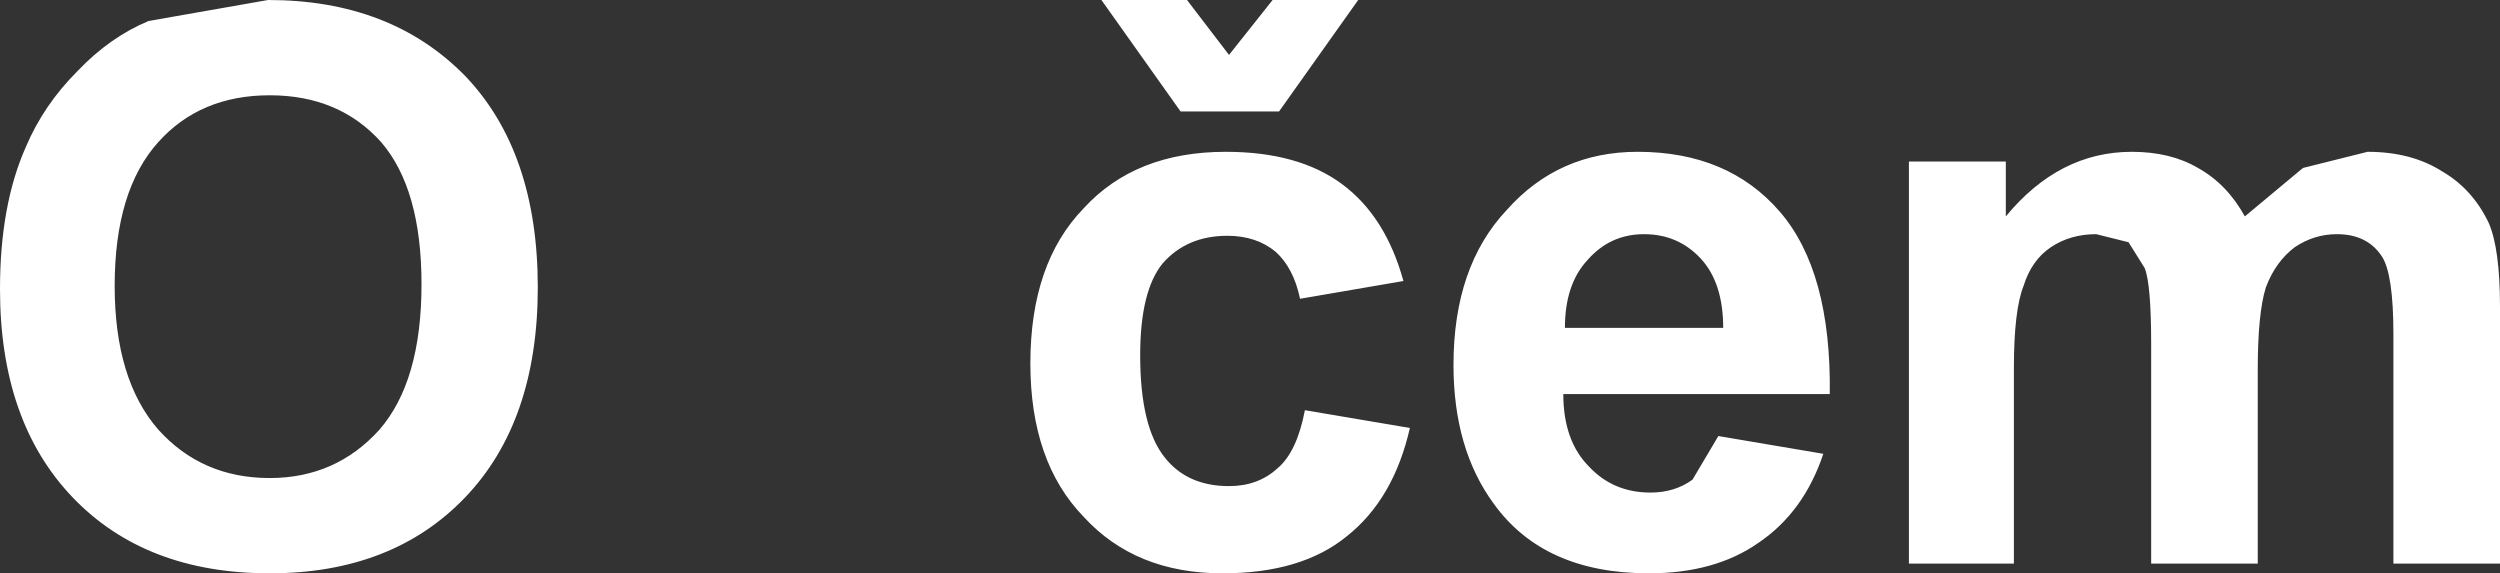
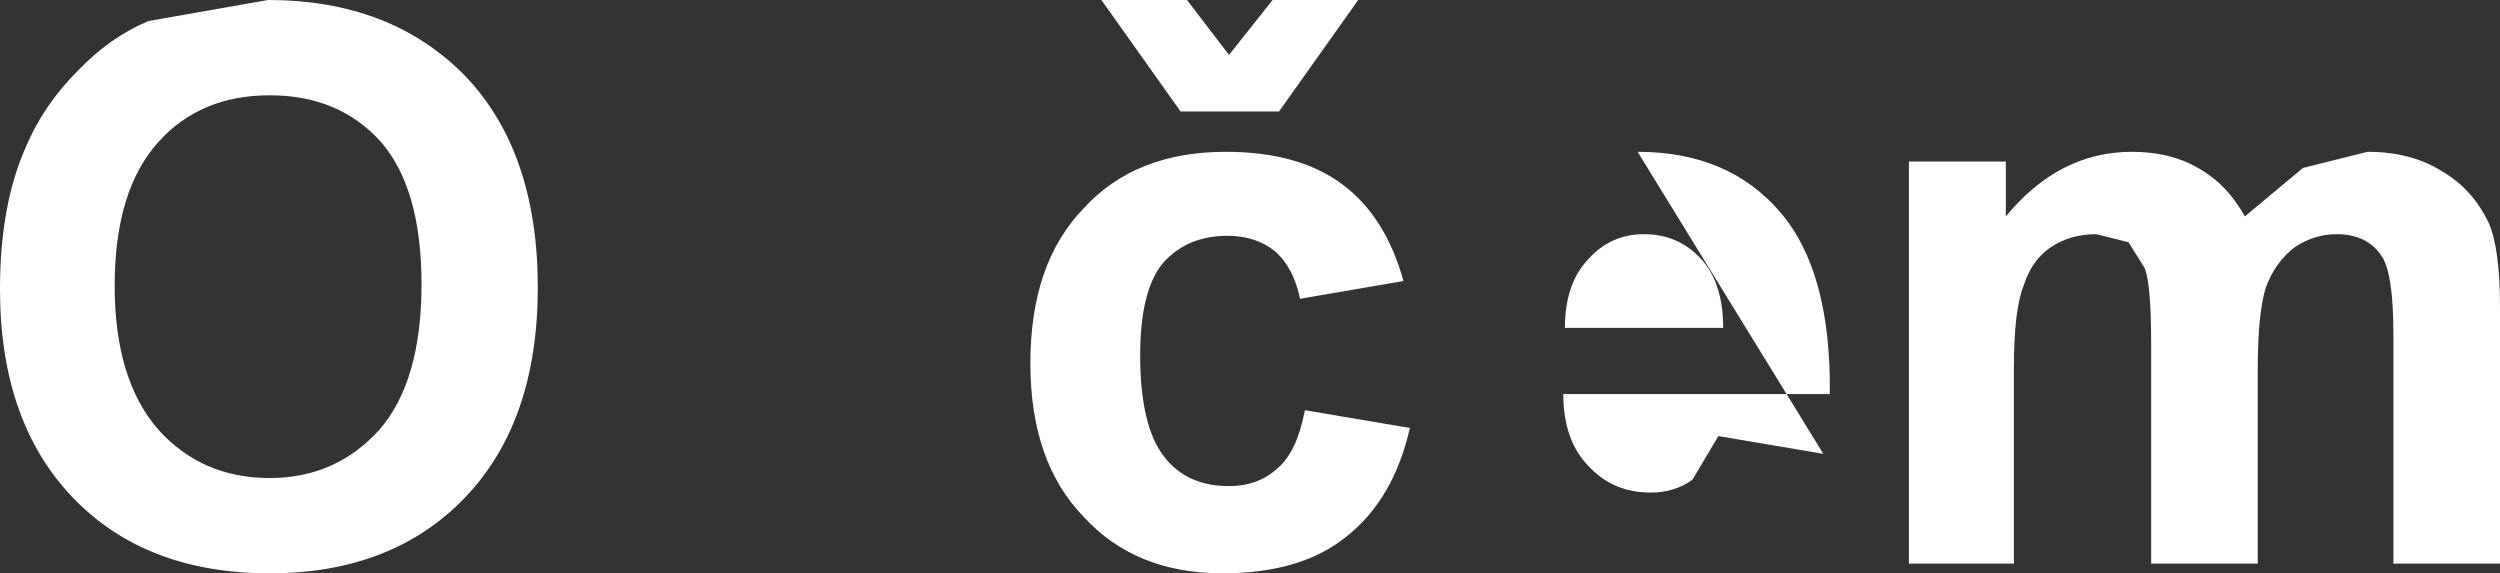
<svg xmlns="http://www.w3.org/2000/svg" height="17.75px" width="77.4px">
  <rect width="100%" height="100%" fill="#333333" stroke="none" />
  <g transform="matrix(1.0, 0.0, 0.0, 1.0, 39.05, 9.1)">
-     <path d="M3.0 -9.1 L0.55 -5.65 -2.5 -5.65 -4.95 -9.1 -2.3 -9.1 -1.0 -7.4 0.35 -9.1 3.0 -9.1 M4.4 -0.4 L1.2 0.15 Q1.0 -0.8 0.45 -1.3 -0.15 -1.8 -1.05 -1.8 -2.3 -1.8 -3.05 -0.95 -3.75 -0.1 -3.75 1.9 -3.75 4.1 -3.0 5.05 -2.3 5.95 -1.0 5.95 -0.1 5.95 0.5 5.4 1.1 4.9 1.35 3.6 L4.6 4.15 Q4.1 6.35 2.65 7.5 1.25 8.65 -1.2 8.65 -3.9 8.65 -5.5 6.9 -7.15 5.2 -7.15 2.15 -7.15 -0.95 -5.5 -2.65 -3.9 -4.4 -1.1 -4.4 1.15 -4.4 2.5 -3.4 3.85 -2.4 4.4 -0.4 M11.85 -1.85 Q10.8 -1.85 10.1 -1.05 9.4 -0.3 9.4 1.05 L14.3 1.05 Q14.3 -0.35 13.6 -1.1 12.9 -1.85 11.85 -1.85 M11.65 -4.4 Q14.45 -4.4 16.05 -2.55 17.65 -0.7 17.6 3.1 L9.35 3.1 Q9.35 4.55 10.15 5.35 10.9 6.15 12.05 6.15 12.8 6.15 13.35 5.75 L14.15 4.4 17.4 4.95 Q16.8 6.75 15.4 7.7 14.05 8.65 12.0 8.65 8.75 8.65 7.2 6.5 5.95 4.8 5.95 2.2 5.95 -0.85 7.6 -2.6 9.2 -4.4 11.65 -4.4 M23.6 -0.25 Q23.3 0.5 23.3 2.3 L23.3 8.35 20.05 8.35 20.05 -4.1 23.05 -4.1 23.05 -2.4 Q24.7 -4.4 26.95 -4.4 28.15 -4.4 29.0 -3.9 29.9 -3.4 30.45 -2.4 L32.25 -3.9 34.25 -4.4 Q35.6 -4.4 36.55 -3.8 37.5 -3.25 38.0 -2.2 38.35 -1.4 38.35 0.4 L38.35 8.35 35.05 8.35 35.05 1.25 Q35.05 -0.6 34.7 -1.15 34.25 -1.85 33.3 -1.85 32.6 -1.85 32.0 -1.45 31.4 -1.0 31.1 -0.2 30.85 0.6 30.85 2.35 L30.85 8.35 27.55 8.35 27.55 1.55 Q27.55 -0.3 27.35 -0.8 L26.85 -1.6 25.85 -1.85 Q25.05 -1.85 24.45 -1.45 23.85 -1.05 23.6 -0.25 M-36.65 -6.9 Q-35.65 -7.95 -34.45 -8.45 L-30.75 -9.1 Q-26.95 -9.1 -24.65 -6.75 -22.4 -4.4 -22.4 -0.2 -22.4 3.95 -24.65 6.3 -26.9 8.65 -30.7 8.65 -34.55 8.65 -36.8 6.3 -39.05 3.95 -39.05 -0.15 -39.05 -2.75 -38.25 -4.55 -37.7 -5.85 -36.65 -6.9 M-35.5 -0.25 Q-35.5 2.65 -34.15 4.2 -32.8 5.7 -30.7 5.7 -28.65 5.7 -27.3 4.2 -26.0 2.7 -26.0 -0.3 -26.0 -3.25 -27.25 -4.7 -28.55 -6.15 -30.7 -6.15 -32.85 -6.15 -34.15 -4.7 -35.5 -3.2 -35.5 -0.25" fill="#ffffff" fill-rule="evenodd" stroke="none" />
+     <path d="M3.0 -9.1 L0.55 -5.65 -2.5 -5.65 -4.95 -9.1 -2.3 -9.1 -1.0 -7.4 0.35 -9.1 3.0 -9.1 M4.4 -0.4 L1.2 0.15 Q1.0 -0.8 0.45 -1.3 -0.15 -1.8 -1.05 -1.8 -2.3 -1.8 -3.05 -0.95 -3.75 -0.1 -3.75 1.9 -3.75 4.1 -3.0 5.05 -2.3 5.95 -1.0 5.95 -0.1 5.95 0.5 5.4 1.1 4.9 1.35 3.6 L4.6 4.15 Q4.1 6.35 2.65 7.5 1.25 8.65 -1.2 8.65 -3.9 8.65 -5.5 6.9 -7.15 5.2 -7.15 2.15 -7.15 -0.95 -5.5 -2.65 -3.9 -4.4 -1.1 -4.4 1.15 -4.4 2.5 -3.4 3.85 -2.4 4.4 -0.4 M11.85 -1.85 Q10.8 -1.85 10.1 -1.05 9.4 -0.3 9.4 1.05 L14.3 1.05 Q14.3 -0.35 13.6 -1.1 12.9 -1.85 11.85 -1.85 M11.65 -4.4 Q14.45 -4.4 16.05 -2.55 17.65 -0.7 17.6 3.1 L9.35 3.1 Q9.35 4.55 10.15 5.35 10.9 6.15 12.05 6.15 12.8 6.15 13.35 5.75 L14.15 4.4 17.4 4.95 M23.6 -0.25 Q23.3 0.5 23.3 2.3 L23.3 8.35 20.05 8.35 20.05 -4.1 23.05 -4.1 23.05 -2.4 Q24.7 -4.4 26.95 -4.4 28.15 -4.4 29.0 -3.9 29.9 -3.4 30.45 -2.4 L32.25 -3.9 34.25 -4.4 Q35.6 -4.4 36.55 -3.8 37.5 -3.25 38.0 -2.2 38.35 -1.4 38.35 0.4 L38.35 8.35 35.05 8.35 35.05 1.25 Q35.05 -0.6 34.7 -1.15 34.25 -1.85 33.3 -1.85 32.6 -1.85 32.0 -1.45 31.4 -1.0 31.1 -0.2 30.85 0.6 30.85 2.35 L30.85 8.35 27.55 8.35 27.55 1.55 Q27.55 -0.3 27.35 -0.8 L26.85 -1.6 25.85 -1.85 Q25.05 -1.85 24.45 -1.45 23.85 -1.05 23.6 -0.25 M-36.65 -6.9 Q-35.65 -7.95 -34.45 -8.45 L-30.75 -9.1 Q-26.95 -9.1 -24.65 -6.75 -22.4 -4.4 -22.4 -0.2 -22.4 3.95 -24.65 6.3 -26.9 8.65 -30.7 8.65 -34.55 8.65 -36.8 6.3 -39.05 3.95 -39.05 -0.15 -39.05 -2.75 -38.25 -4.55 -37.7 -5.85 -36.65 -6.9 M-35.5 -0.25 Q-35.5 2.65 -34.15 4.2 -32.8 5.7 -30.7 5.7 -28.65 5.7 -27.3 4.2 -26.0 2.7 -26.0 -0.3 -26.0 -3.25 -27.25 -4.7 -28.55 -6.15 -30.7 -6.15 -32.85 -6.15 -34.15 -4.7 -35.5 -3.2 -35.5 -0.25" fill="#ffffff" fill-rule="evenodd" stroke="none" />
  </g>
</svg>